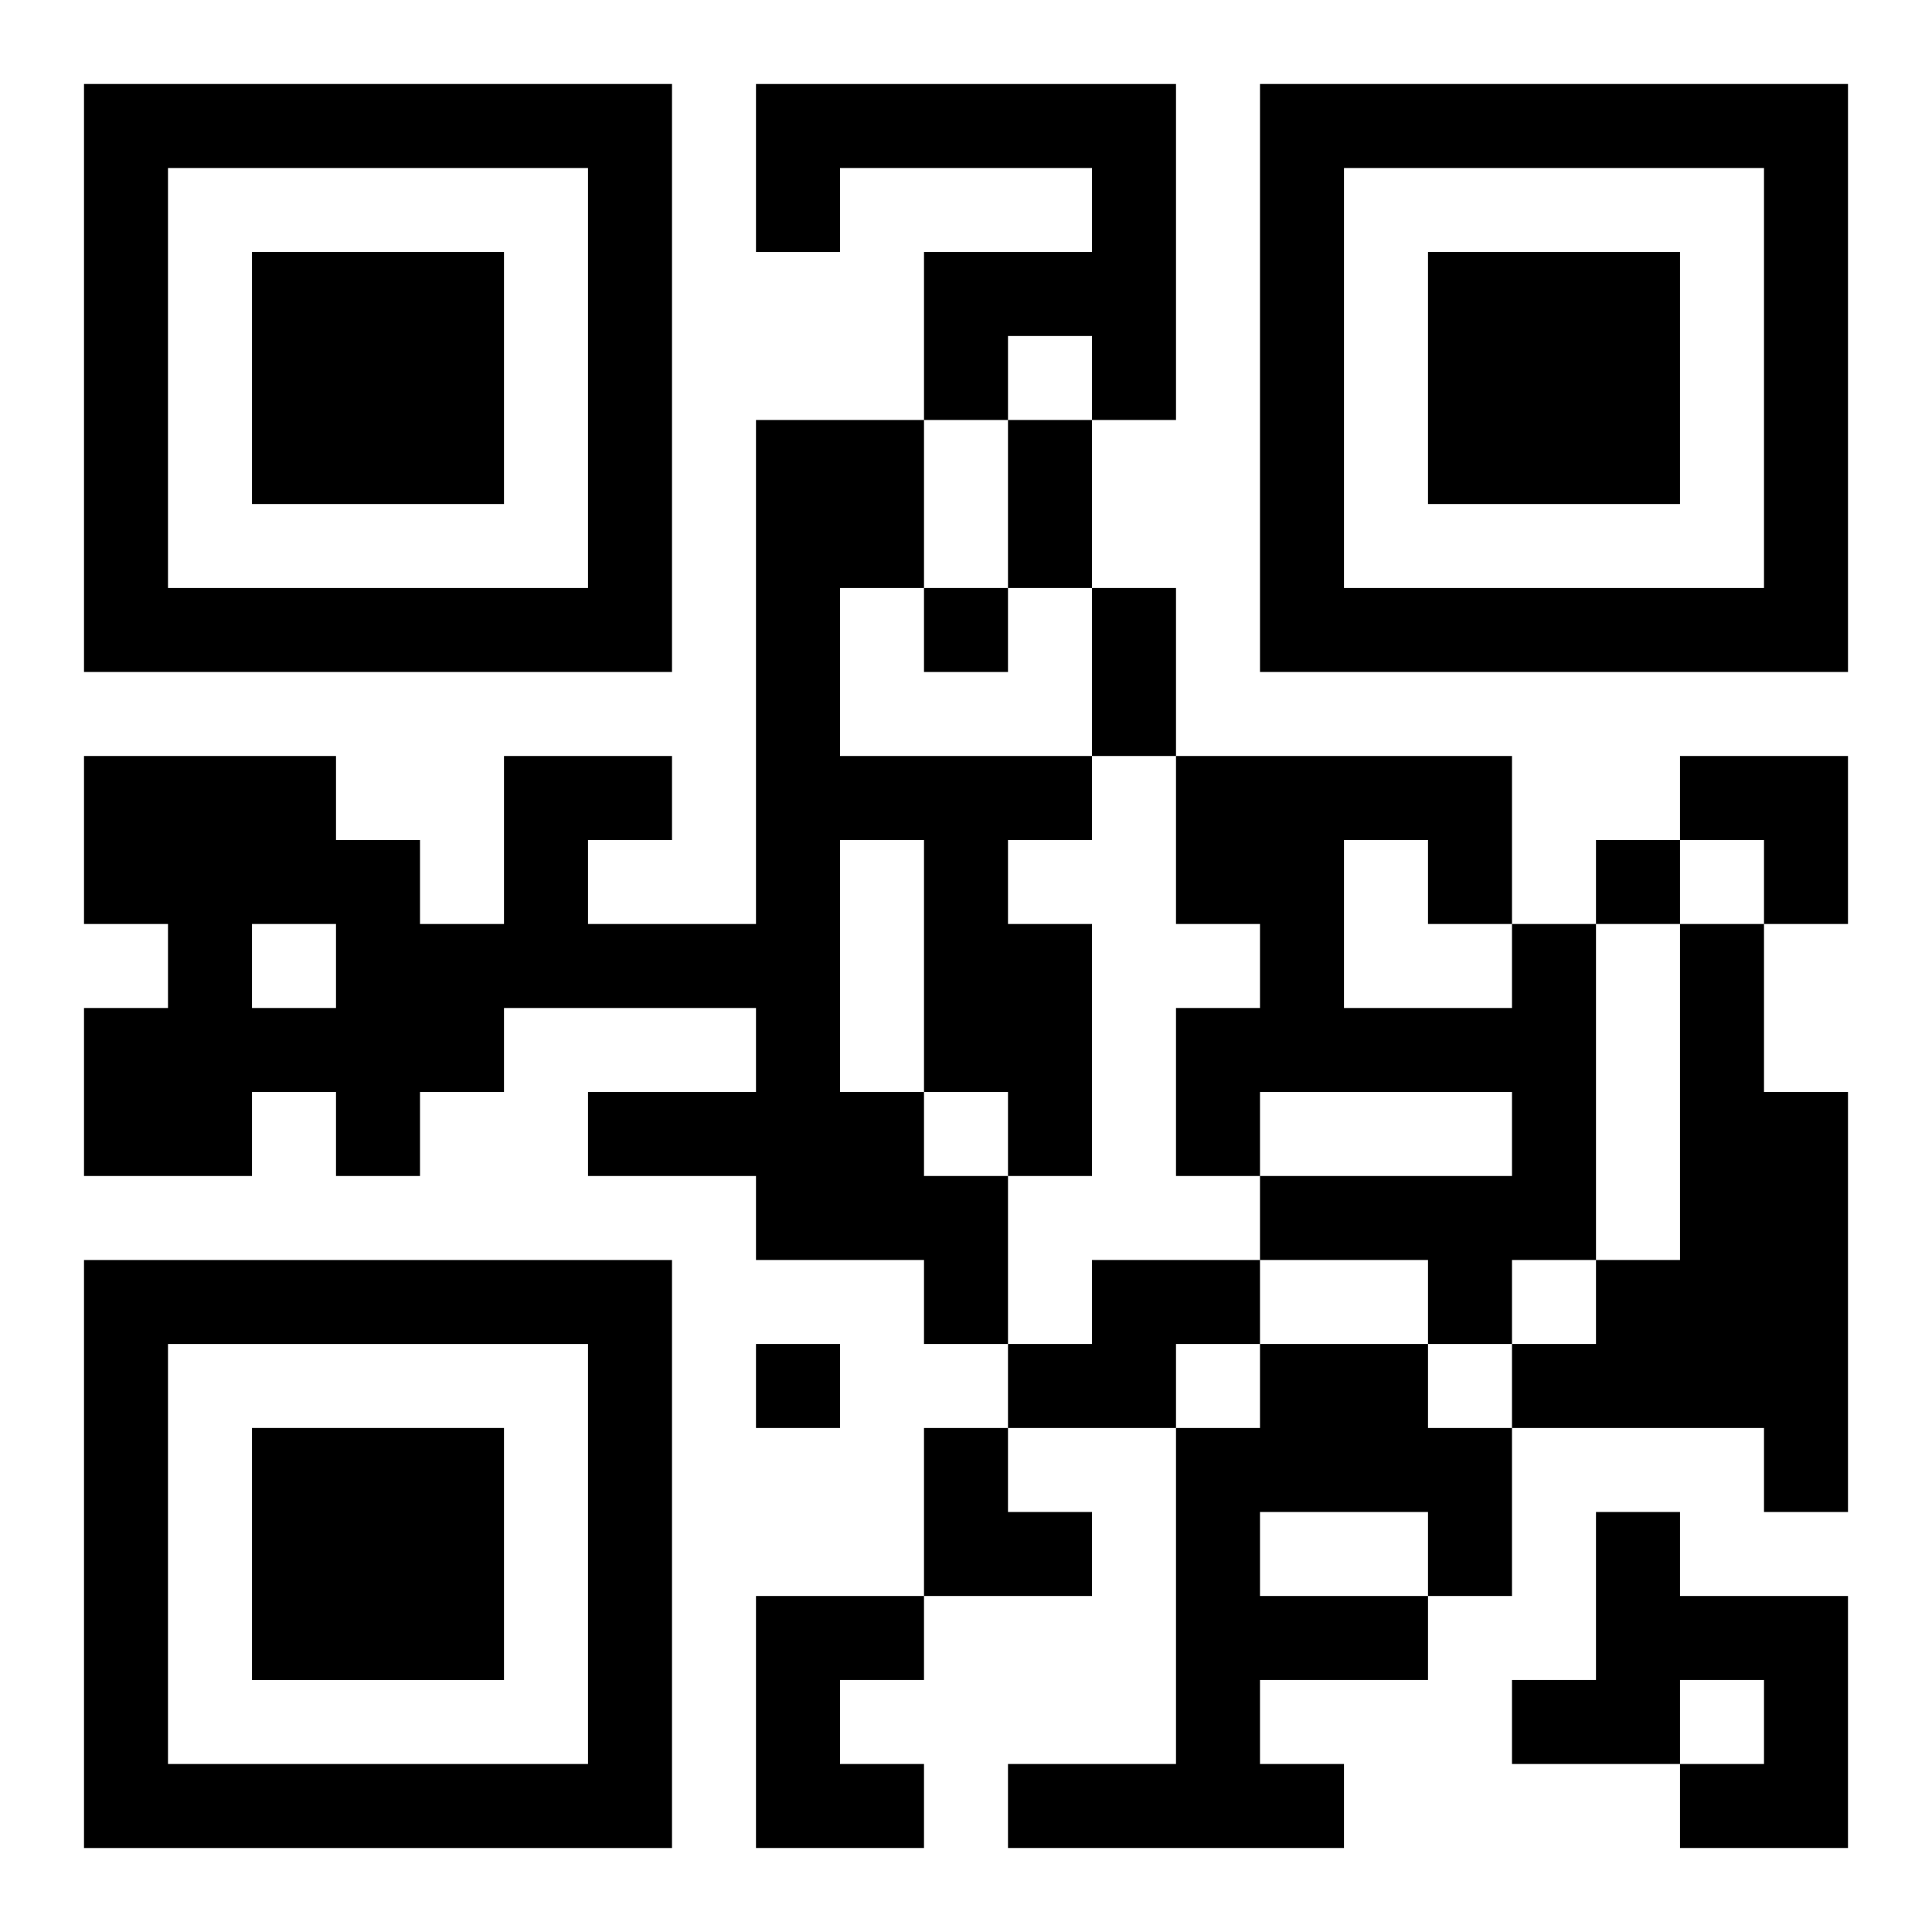
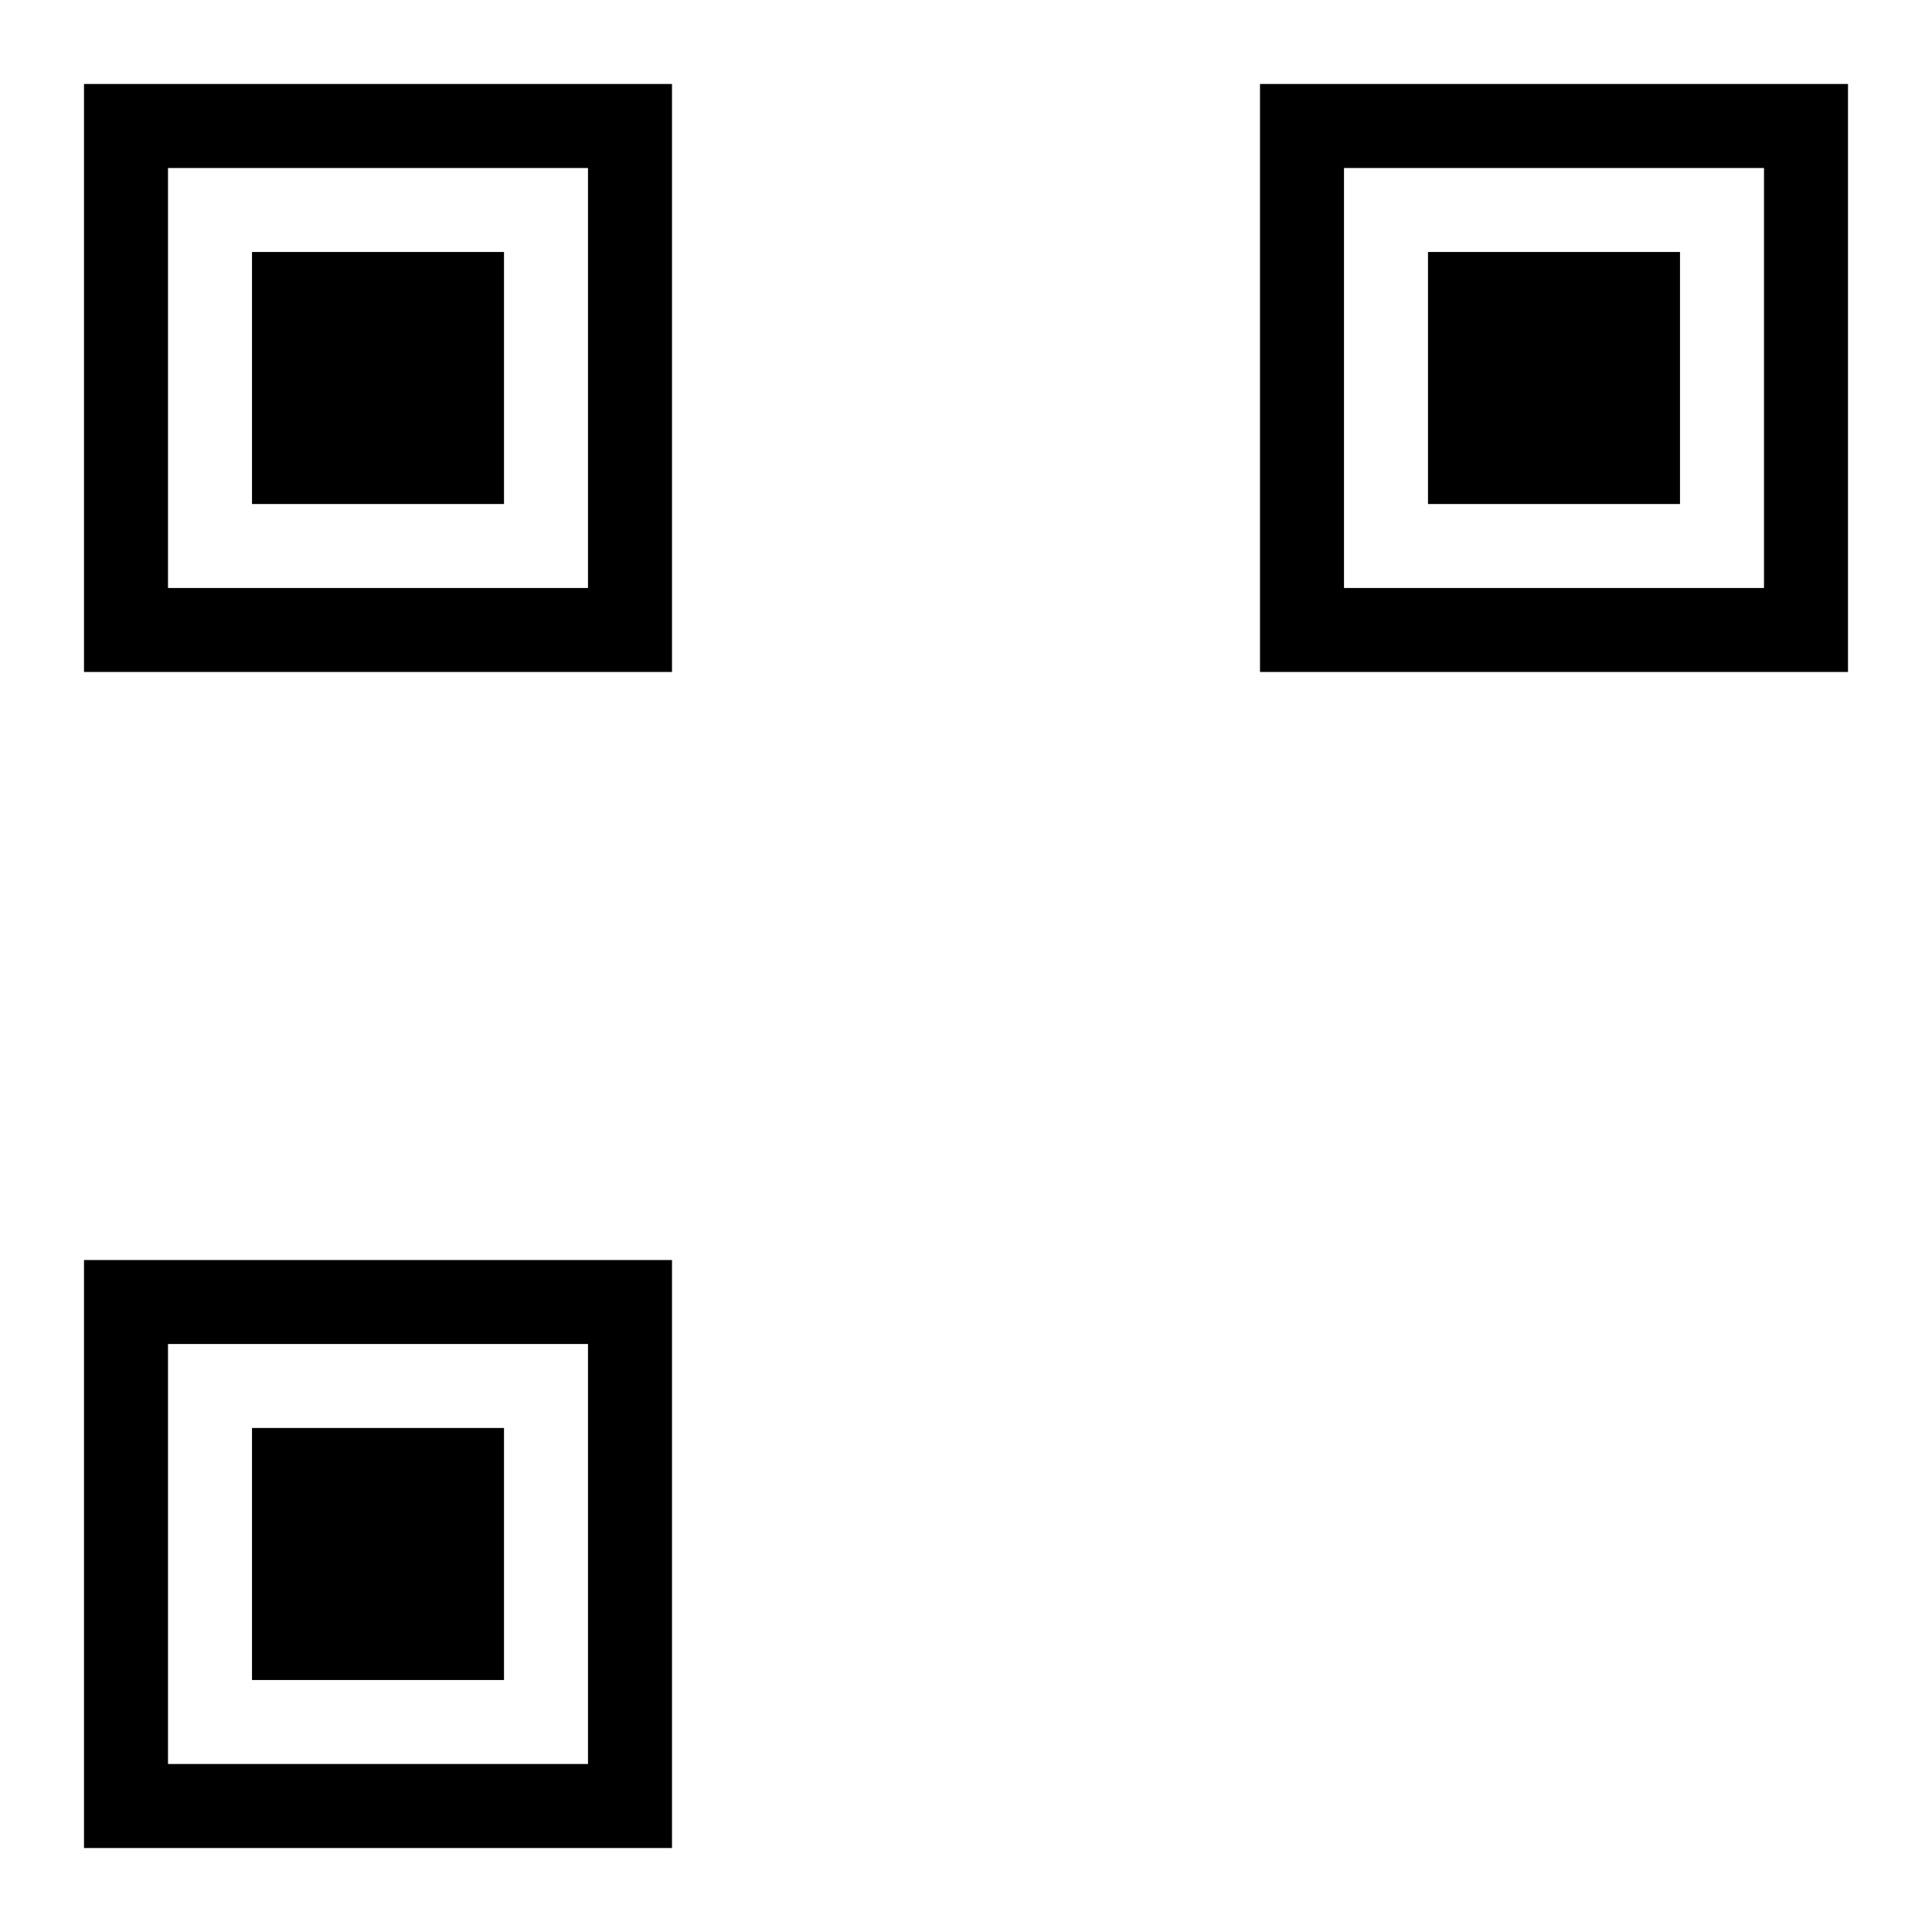
<svg xmlns="http://www.w3.org/2000/svg" xmlns:xlink="http://www.w3.org/1999/xlink" width="250" height="250" baseProfile="full" version="1.1" viewBox="-1 -1 23 23">
  <symbol id="a">
    <path d="m0 7v7h7v-7h-7zm1 1h5v5h-5v-5zm1 1v3h3v-3h-3z" />
  </symbol>
  <use y="-7" xlink:href="#a" />
  <use y="7" xlink:href="#a" />
  <use x="14" y="-7" xlink:href="#a" />
-   <path d="m8 0h5v4h-1v-1h-1v1h-1v-2h2v-1h-3v1h-1v-2m0 4h2v2h-1v2h3v1h-1v1h1v3h-1v2h-1v-1h-2v-1h-2v-1h2v-1h-3v1h-1v1h-1v-1h-1v1h-2v-2h1v-1h-1v-2h3v1h1v1h1v-2h2v1h-1v1h2v-6m1 5v3h1v1h1v-1h-1v-3h-1m-7 1v1h1v-1h-1m15 0h1v4h-1v1h-1v-1h-2v-1h3v-1h-3v1h-1v-2h1v-1h-1v-2h4v2m-2-1v2h2v-1h-1v-1h-1m4 1h1v2h1v5h-1v-1h-3v-1h1v-1h1v-4m-7 4h2v1h-1v1h-2v-1h1v-1m2 1h2v1h1v2h-1v1h-2v1h1v1h-4v-1h2v-4h1v-1m0 2v1h2v-1h-2m4 0h1v1h2v3h-2v-1h1v-1h-1v1h-2v-1h1v-2m-10 1h2v1h-1v1h1v1h-2v-3m2-12v1h1v-1h-1m8 3v1h1v-1h-1m-10 6v1h1v-1h-1m3-11h1v2h-1v-2m1 2h1v2h-1v-2m7 2h2v2h-1v-1h-1zm-9 8h1v1h1v1h-2z" />
</svg>